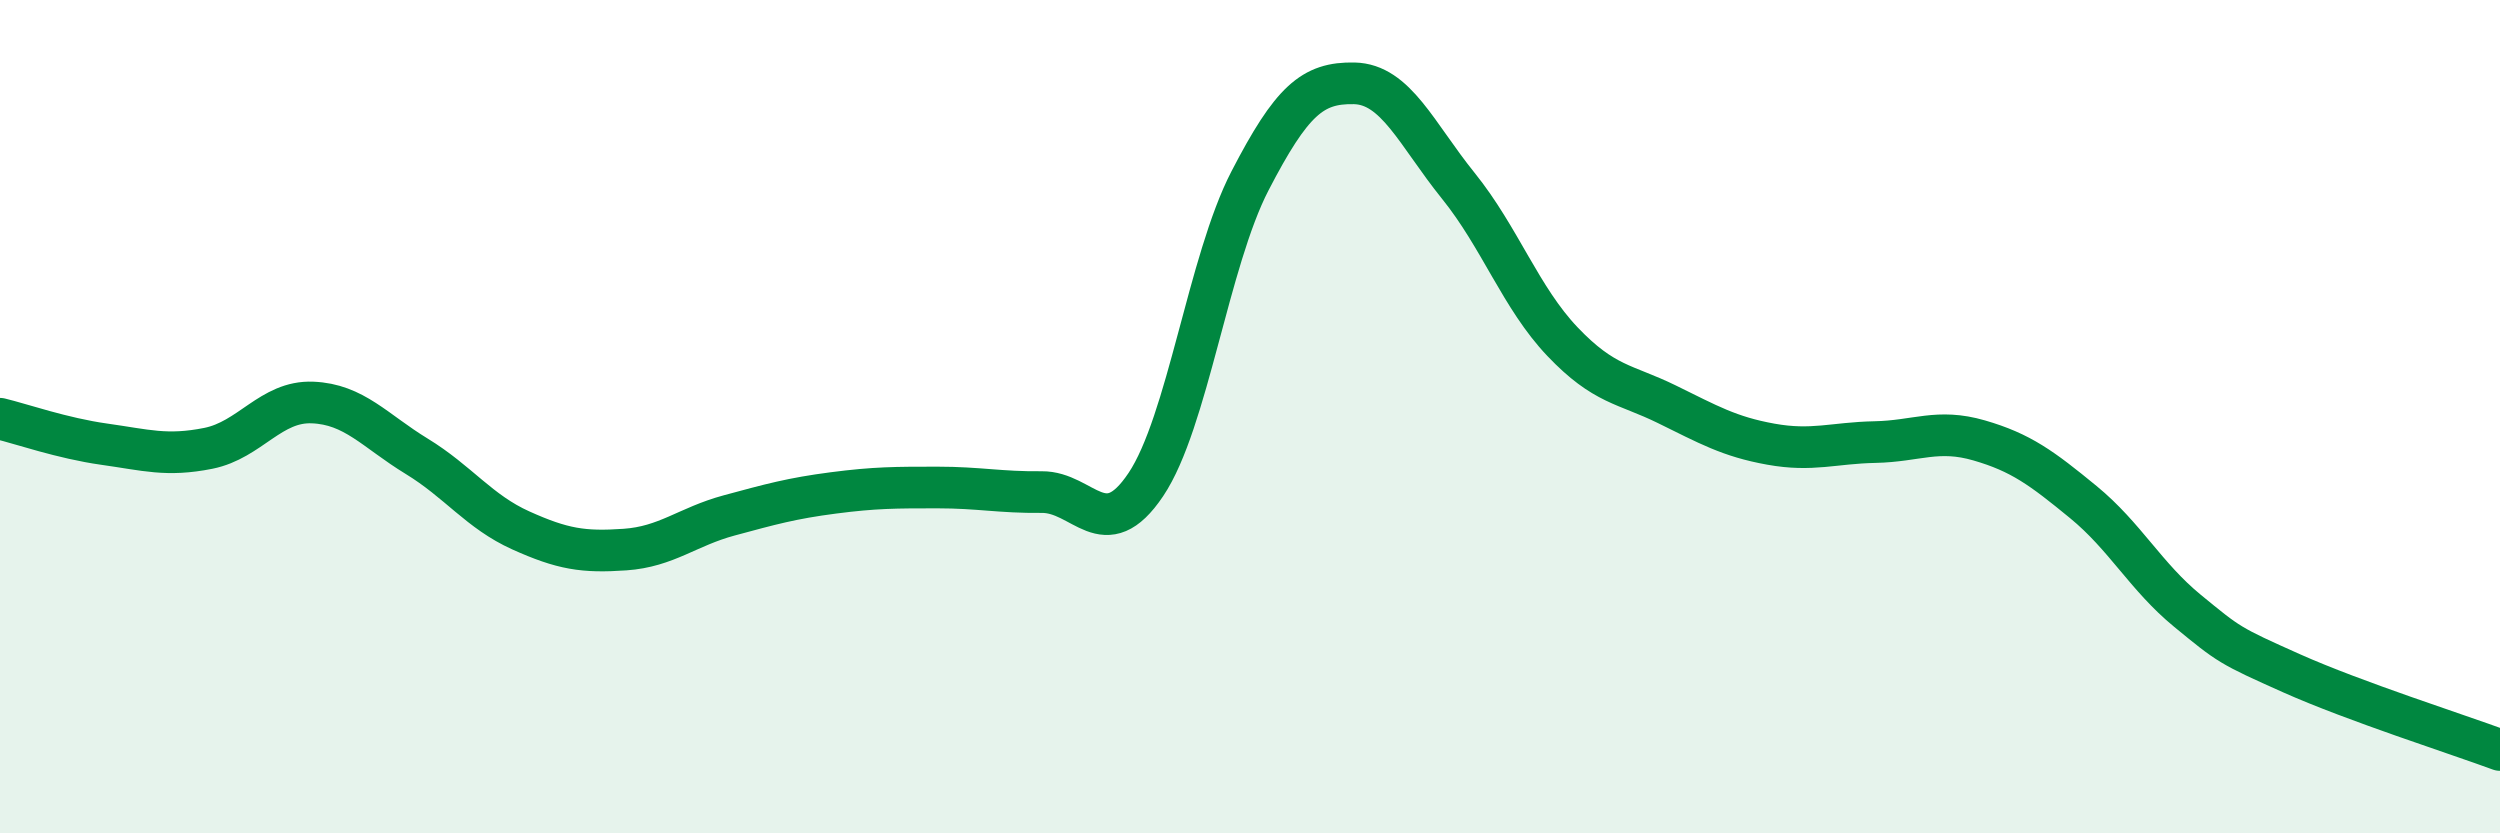
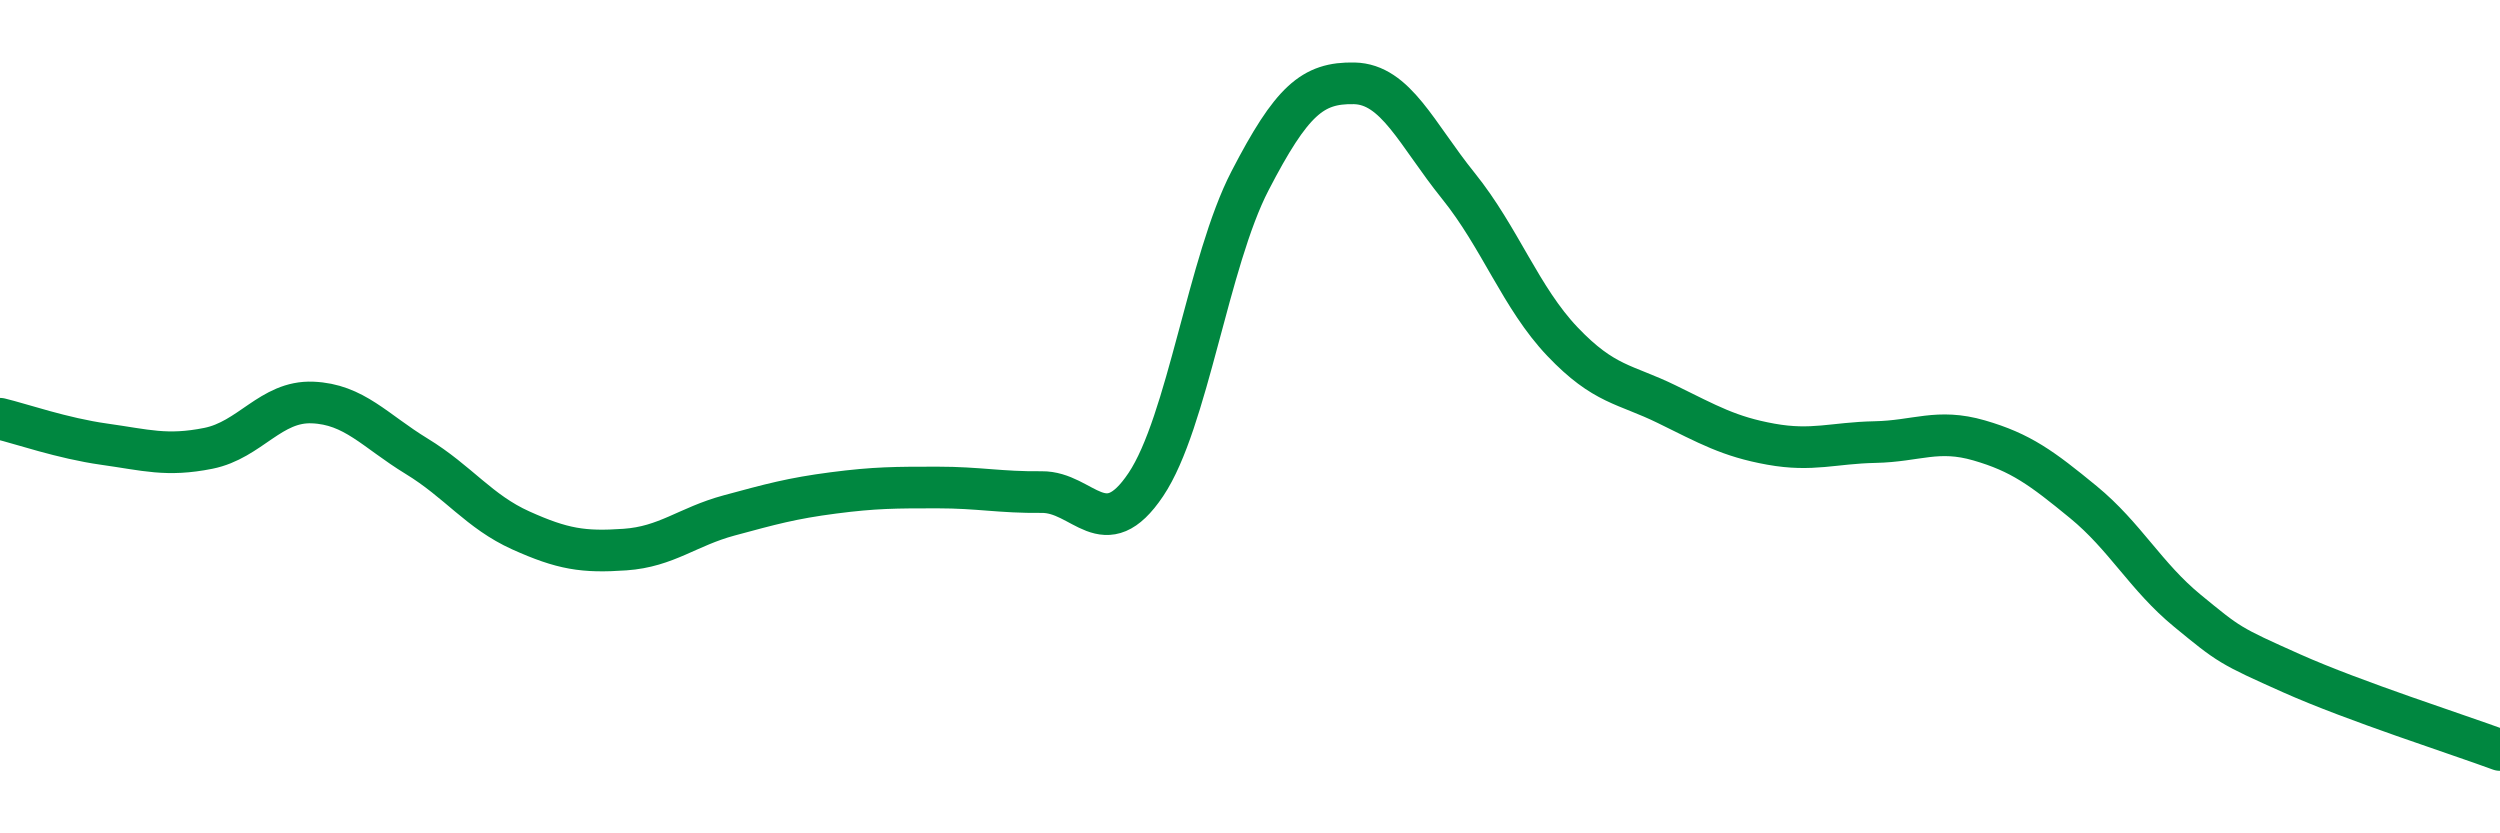
<svg xmlns="http://www.w3.org/2000/svg" width="60" height="20" viewBox="0 0 60 20">
-   <path d="M 0,10.05 C 0.5,10.17 1.5,10.52 2.5,10.66 C 3.5,10.8 4,10.96 5,10.76 C 6,10.56 6.5,9.62 7.5,9.66 C 8.5,9.7 9,10.34 10,10.95 C 11,11.56 11.5,12.28 12.5,12.73 C 13.5,13.18 14,13.26 15,13.19 C 16,13.12 16.5,12.64 17.5,12.37 C 18.5,12.1 19,11.96 20,11.83 C 21,11.7 21.5,11.7 22.5,11.7 C 23.5,11.7 24,11.82 25,11.81 C 26,11.8 26.5,13.12 27.5,11.63 C 28.5,10.14 29,6.27 30,4.34 C 31,2.41 31.5,1.98 32.5,2 C 33.5,2.02 34,3.22 35,4.46 C 36,5.7 36.5,7.15 37.5,8.2 C 38.5,9.25 39,9.21 40,9.7 C 41,10.19 41.5,10.48 42.5,10.66 C 43.5,10.84 44,10.63 45,10.61 C 46,10.59 46.5,10.28 47.5,10.57 C 48.5,10.86 49,11.23 50,12.05 C 51,12.87 51.5,13.84 52.5,14.66 C 53.5,15.48 53.5,15.49 55,16.16 C 56.5,16.83 59,17.63 60,18L60 20L0 20Z" fill="#008740" opacity="0.1" stroke-linecap="round" stroke-linejoin="round" />
  <path d="M 0,10.05 C 0.5,10.17 1.5,10.52 2.5,10.66 C 3.5,10.8 4,10.96 5,10.76 C 6,10.56 6.5,9.62 7.5,9.66 C 8.5,9.7 9,10.34 10,10.95 C 11,11.56 11.5,12.28 12.5,12.73 C 13.5,13.18 14,13.26 15,13.19 C 16,13.12 16.5,12.64 17.5,12.37 C 18.5,12.1 19,11.96 20,11.83 C 21,11.7 21.5,11.7 22.5,11.7 C 23.5,11.7 24,11.82 25,11.81 C 26,11.8 26.5,13.12 27.5,11.63 C 28.5,10.14 29,6.27 30,4.34 C 31,2.41 31.5,1.98 32.5,2 C 33.5,2.02 34,3.22 35,4.46 C 36,5.7 36.5,7.15 37.5,8.2 C 38.5,9.25 39,9.21 40,9.7 C 41,10.19 41.5,10.48 42.5,10.66 C 43.5,10.84 44,10.63 45,10.61 C 46,10.59 46.5,10.28 47.5,10.57 C 48.5,10.86 49,11.23 50,12.05 C 51,12.87 51.5,13.84 52.5,14.66 C 53.5,15.48 53.5,15.49 55,16.16 C 56.5,16.83 59,17.63 60,18" stroke="#008740" stroke-width="1" fill="none" stroke-linecap="round" stroke-linejoin="round" />
</svg>